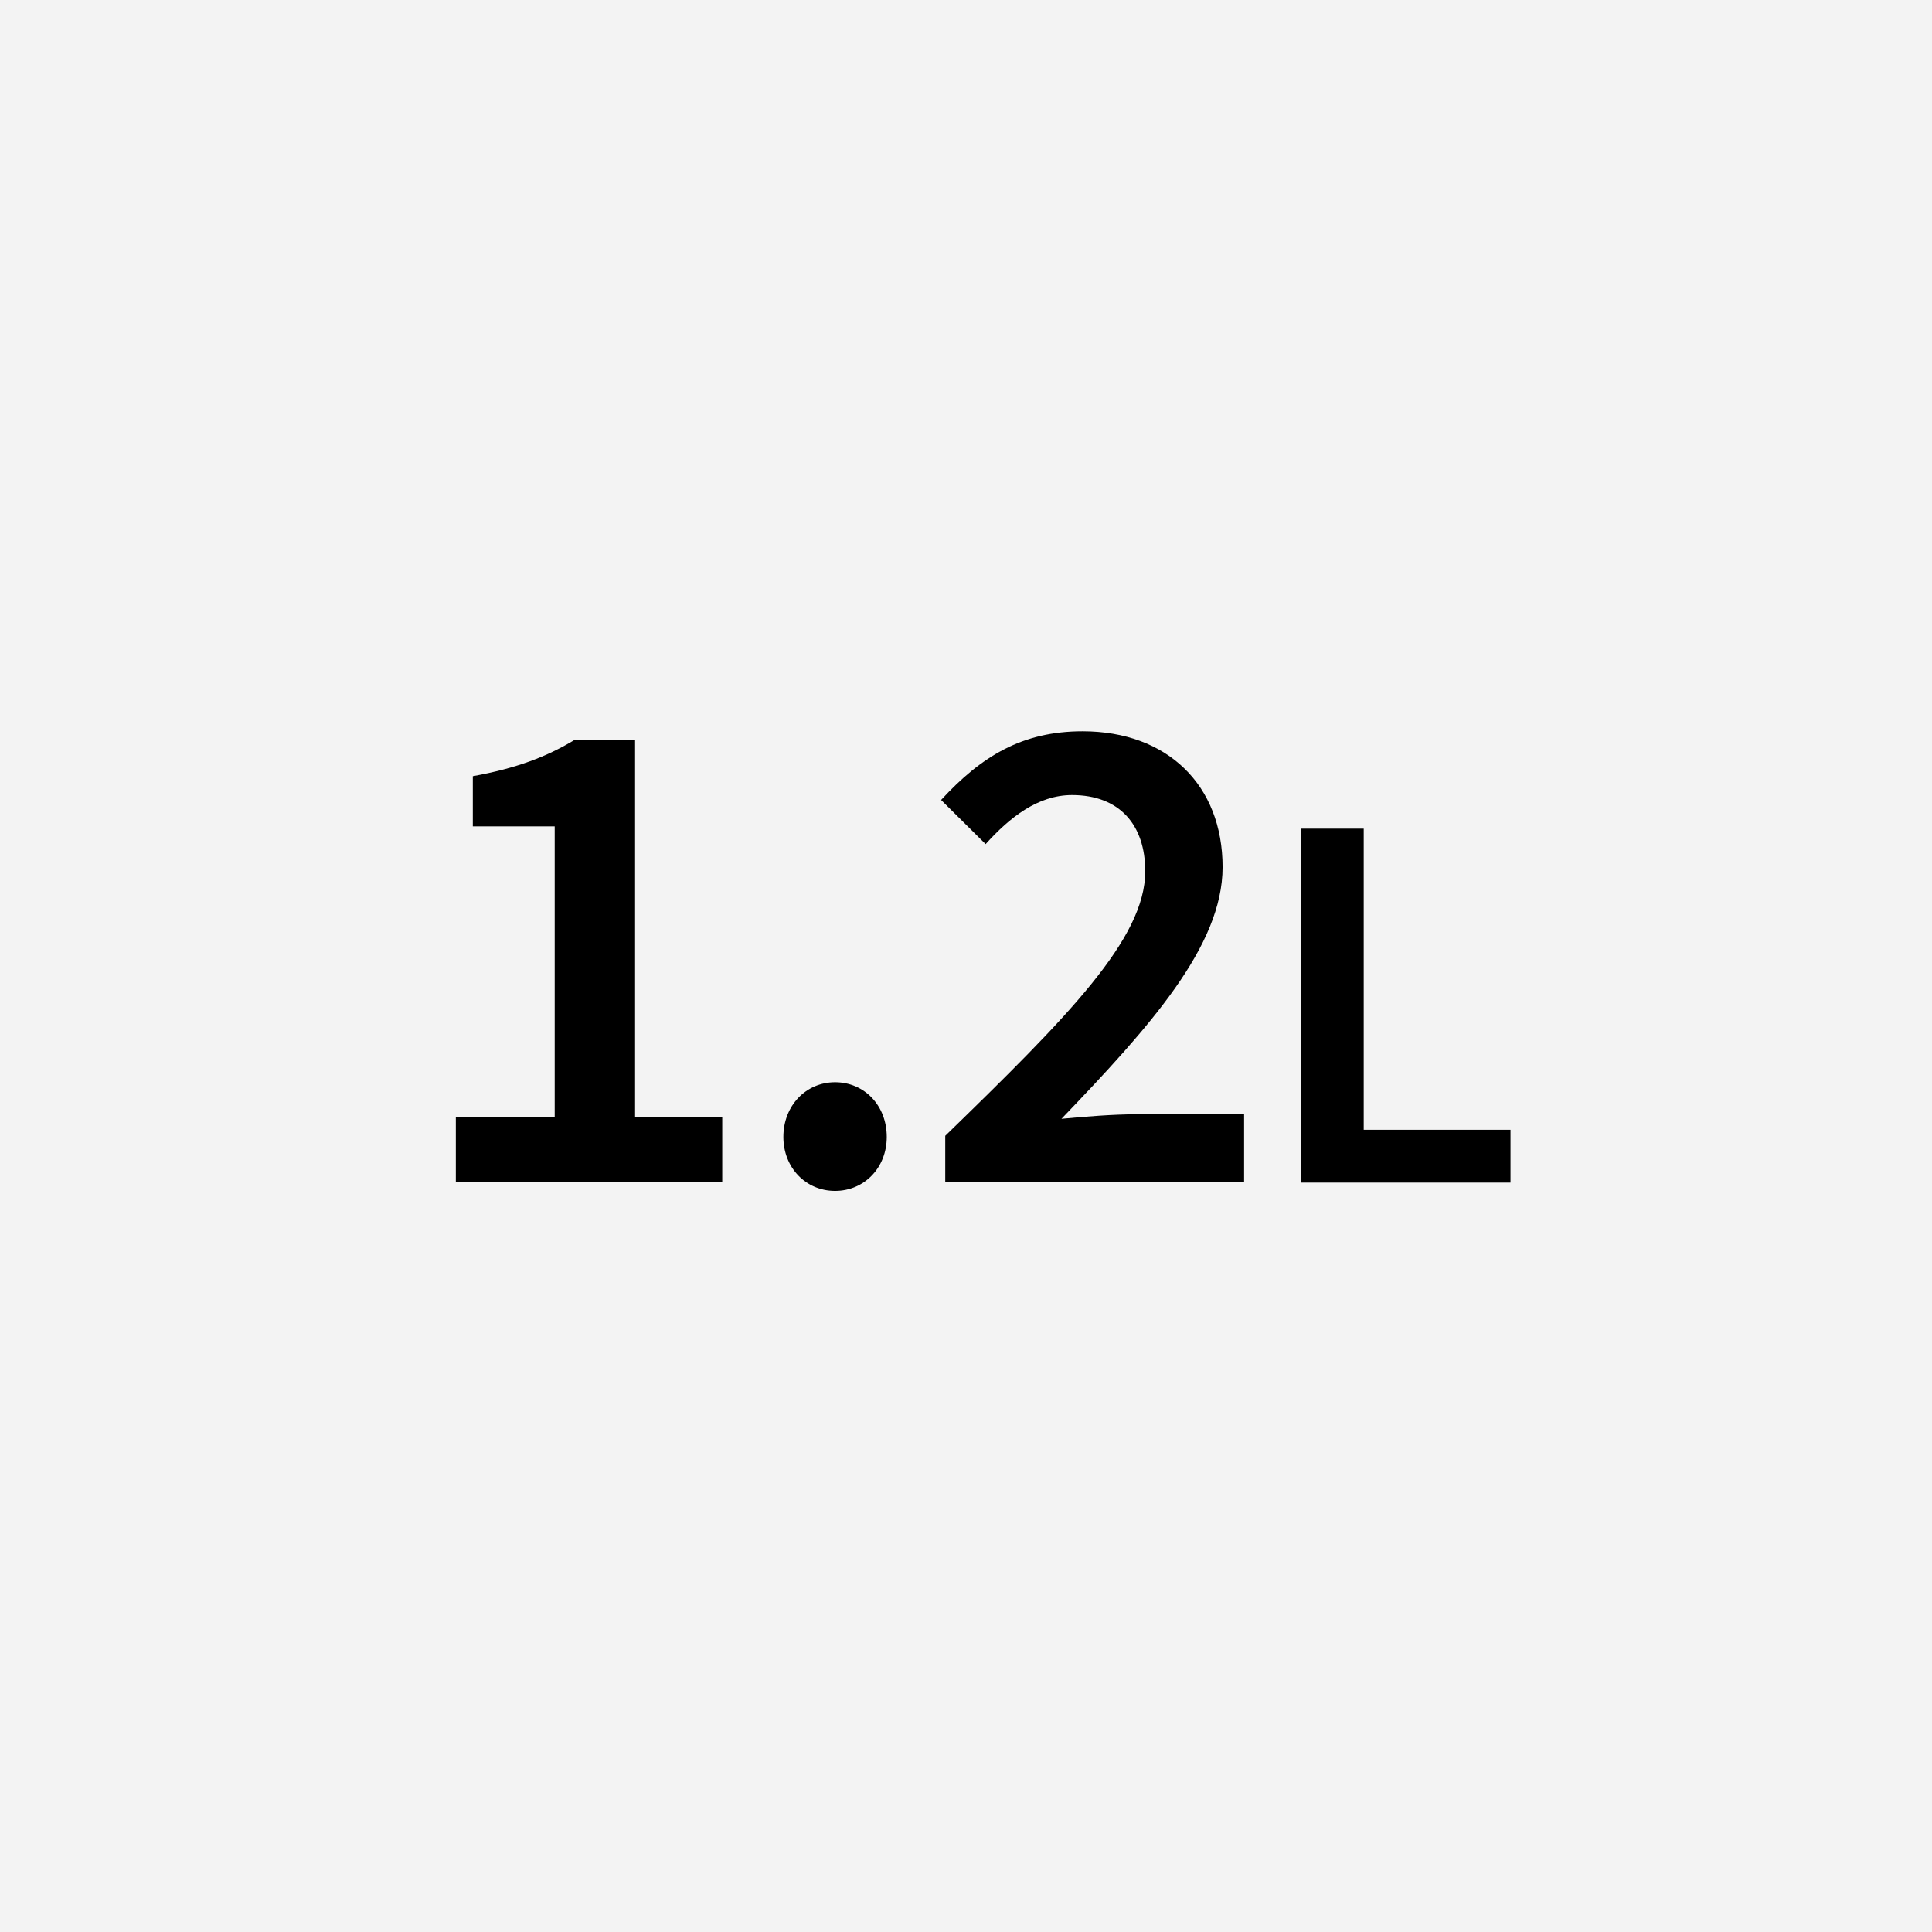
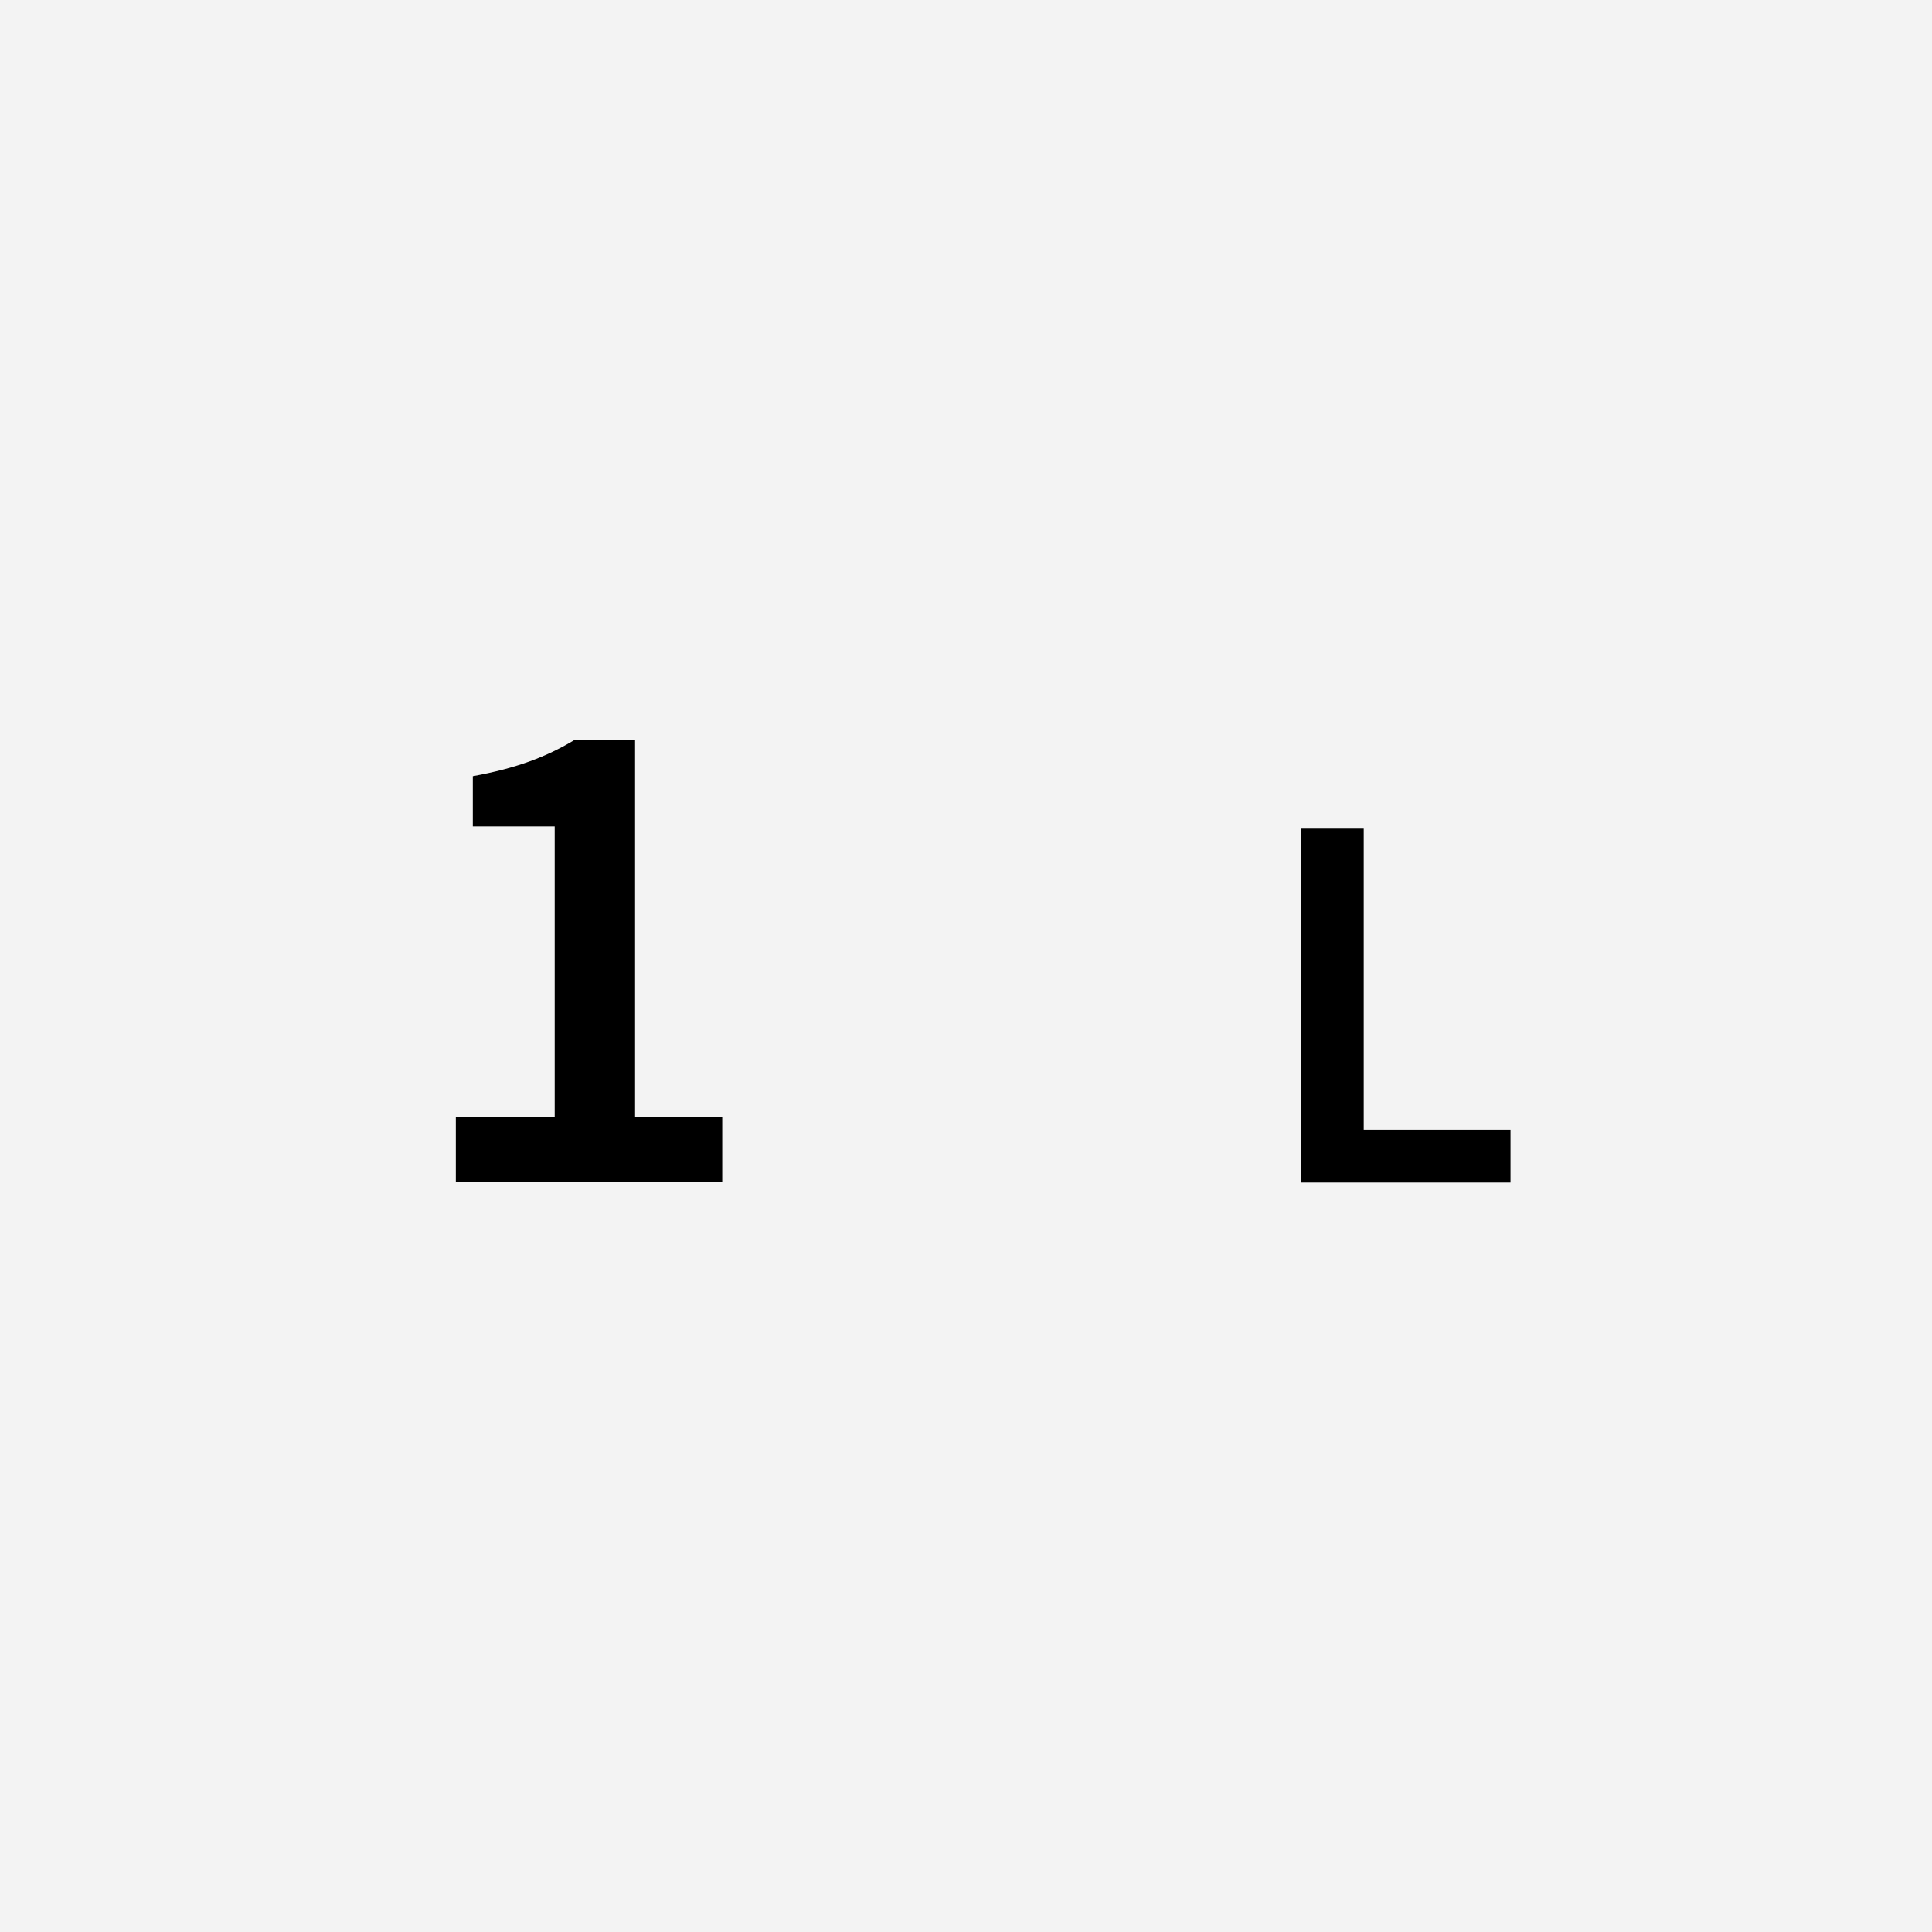
<svg xmlns="http://www.w3.org/2000/svg" version="1.1" x="0px" y="0px" viewBox="0 0 512 512" style="enable-background:new 0 0 512 512;" xml:space="preserve">
  <style type="text/css">
	.st0{display:none;}
	.st1{display:inline;}
	.st2{fill:#F3F3F3;}
	.st3{fill:#FFFFFF;}
</style>
  <g id="ol前" class="st0">
    <g class="st1">
      <g>
        <rect class="st2" width="512" height="512" />
      </g>
      <g>
        <g>
-           <path d="M113.8,296H140v-77h-21.7v-13.3c11.6-2.1,19.7-5.2,27.1-9.7h15.9v100h23.1v17.3h-70.6V296z" />
-           <path d="M206.3,301.3c0-8.3,6-14.5,13.7-14.5c7.7,0,13.7,6.1,13.7,14.5c0,8.2-6,14.3-13.7,14.3      C212.3,315.6,206.3,309.4,206.3,301.3z" />
          <path d="M252.5,301c32.5-31.6,53-52.2,53-70.1c0-12.3-6.8-20.2-19.4-20.2c-9.1,0-16.6,6-22.9,13L251.4,212      c10.7-11.6,21.5-18.2,37.5-18.2c22.4,0,37.1,14.2,37.1,36c0,20.9-19.3,42.3-42.7,66.7c6.2-0.6,13.9-1.2,19.7-1.2h28.7v18h-79.2      V301z" />
-           <path d="M351.8,219.6h16.6v79.8h38.9v14h-55.6V219.6z" />
        </g>
      </g>
    </g>
  </g>
  <g id="ol後_xFF08_書き出し用_xFF09_">
    <g>
      <g>
        <rect class="st2" width="512" height="512" />
      </g>
      <g>
        <path d="M120.8,296H147v-77h-21.7v-13.3c11.6-2.1,19.7-5.2,27.1-9.7h15.9v100h23.1v17.3h-70.6V296z" />
-         <path d="M207.6,301.3c0-8.3,6-14.5,13.7-14.5c7.7,0,13.7,6.1,13.7,14.5c0,8.2-6,14.3-13.7,14.3     C213.5,315.6,207.6,309.4,207.6,301.3z" />
-         <path d="M250.5,301c32.5-31.6,53-52.2,53-70.1c0-12.3-6.8-20.2-19.4-20.2c-9.1,0-16.6,6-22.9,13L249.4,212     c10.7-11.6,21.5-18.2,37.5-18.2c22.4,0,37.1,14.2,37.1,36c0,20.9-19.3,42.3-42.7,66.7c6.2-0.6,13.9-1.2,19.7-1.2h28.7v18h-79.2     V301z" />
        <path d="M344.8,219.6h16.6v79.8h38.9v14h-55.6V219.6z" />
      </g>
    </g>
  </g>
</svg>